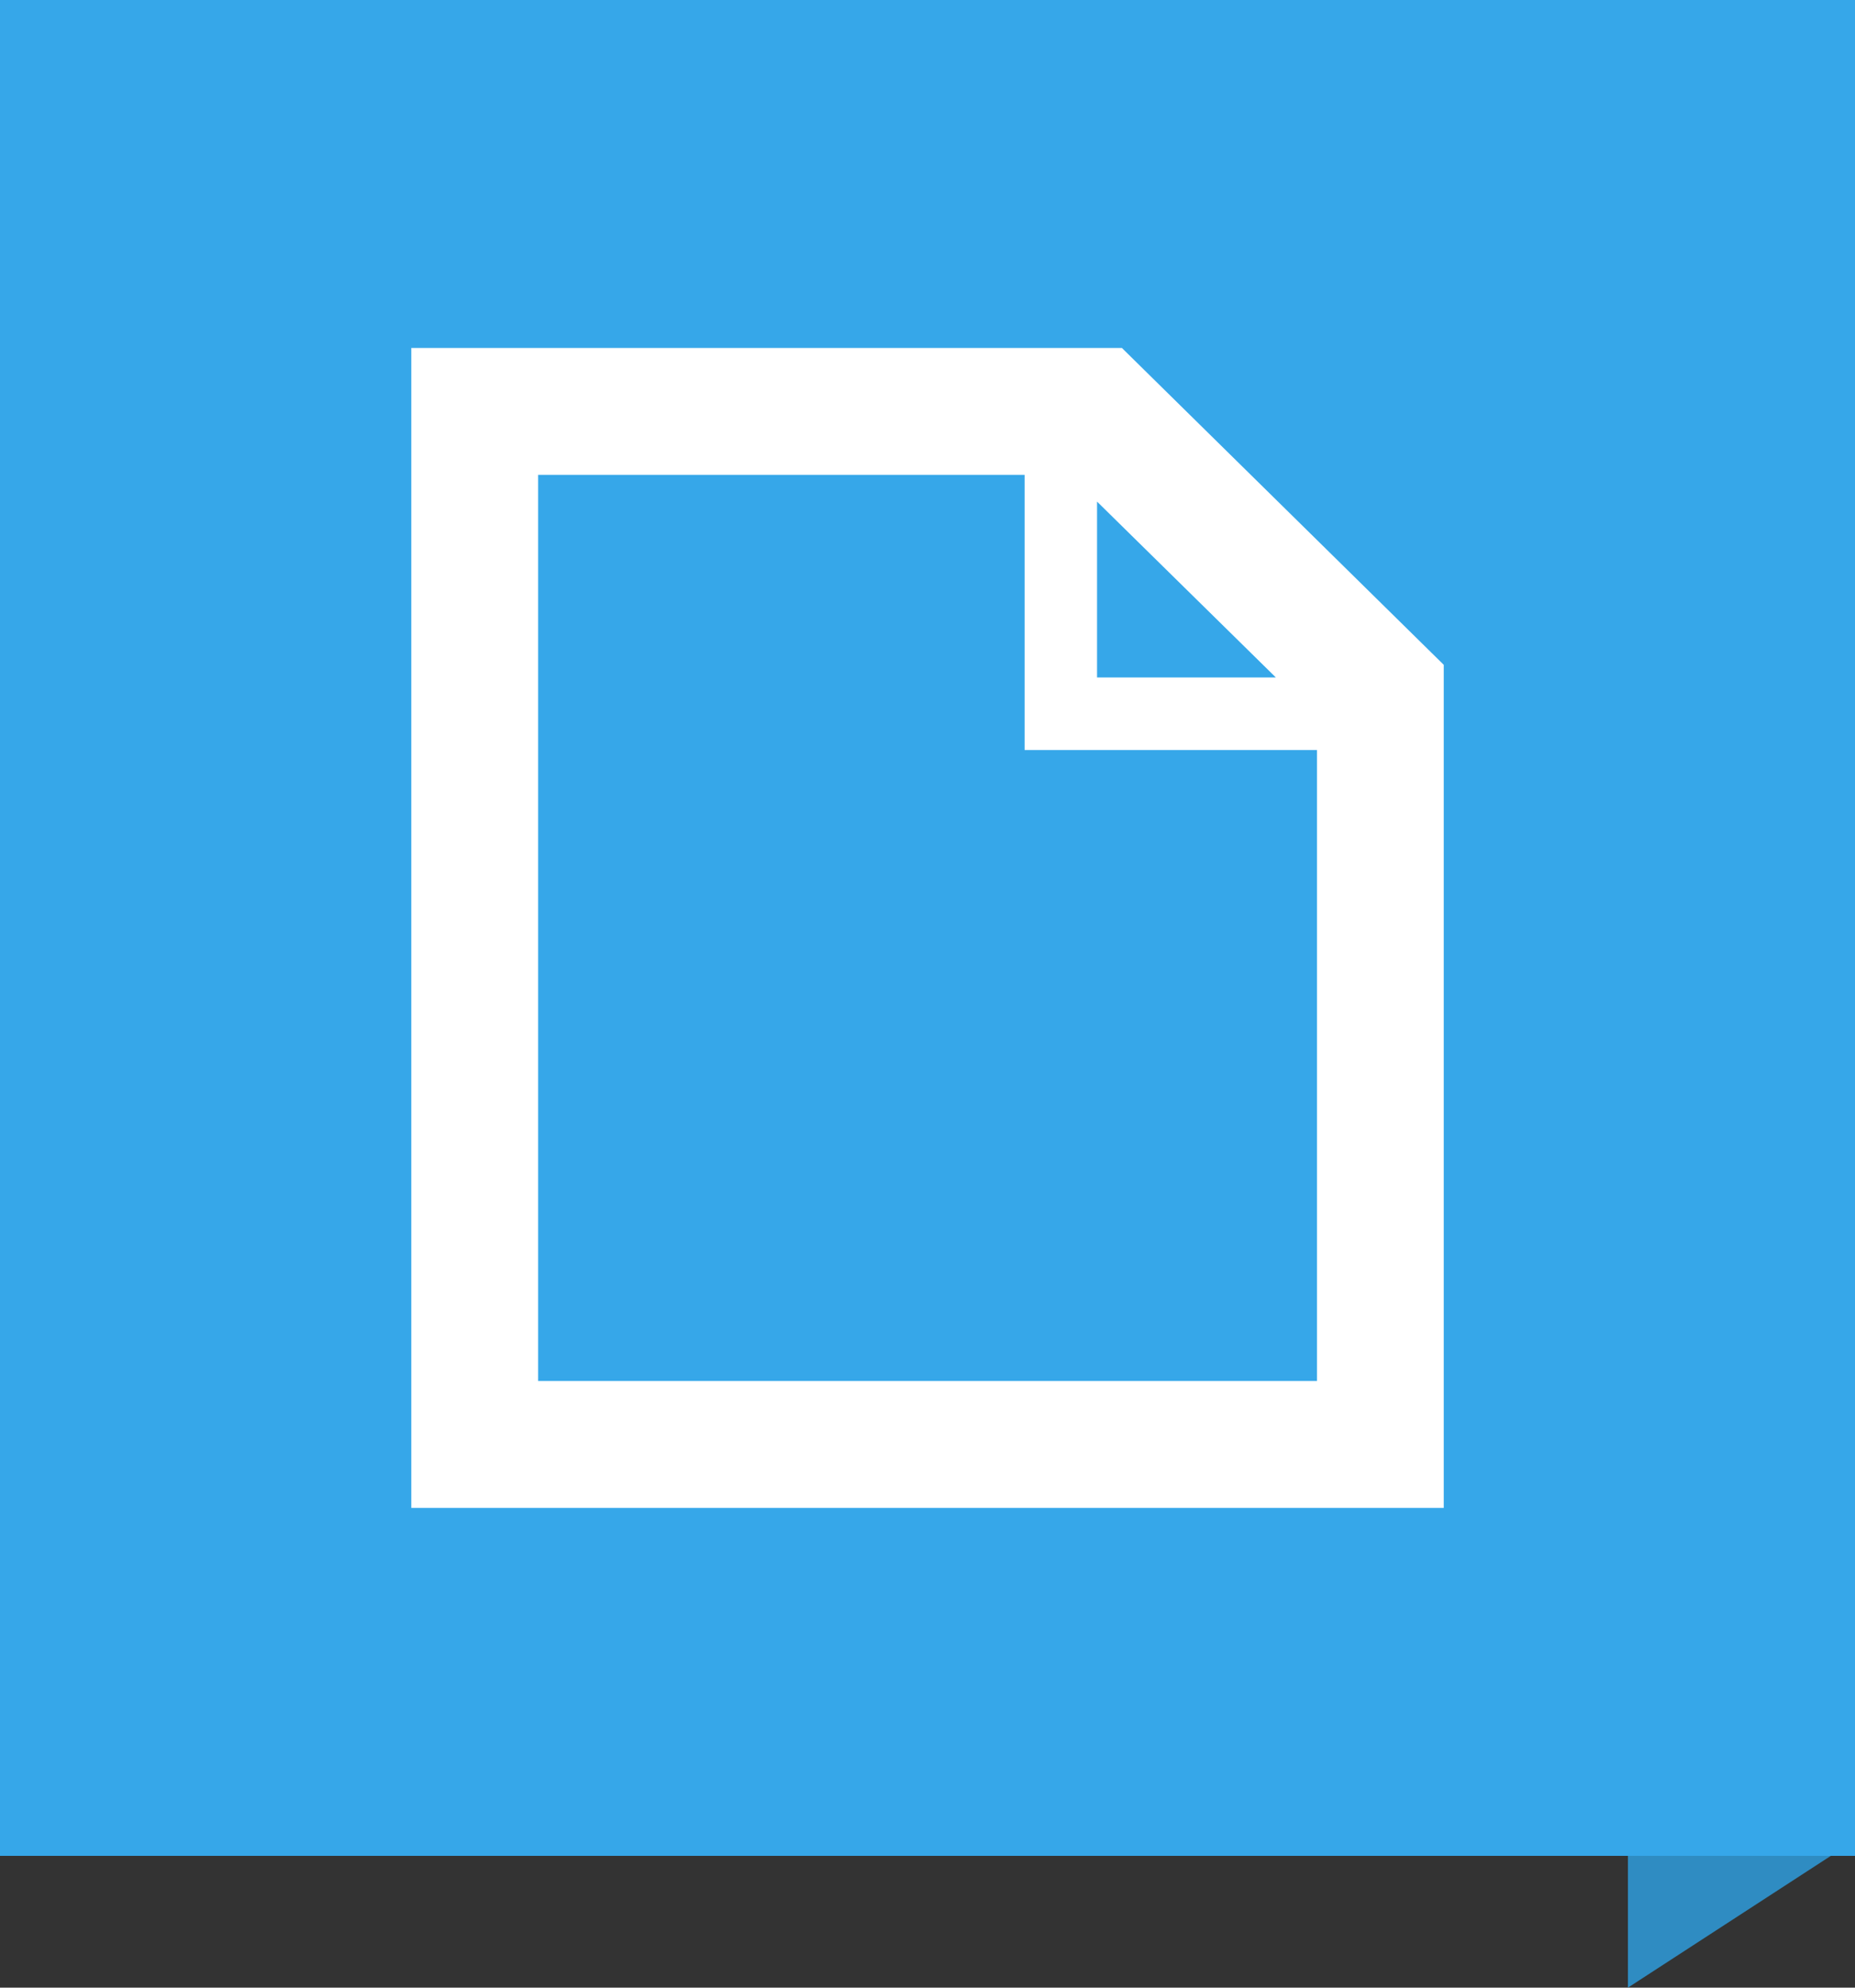
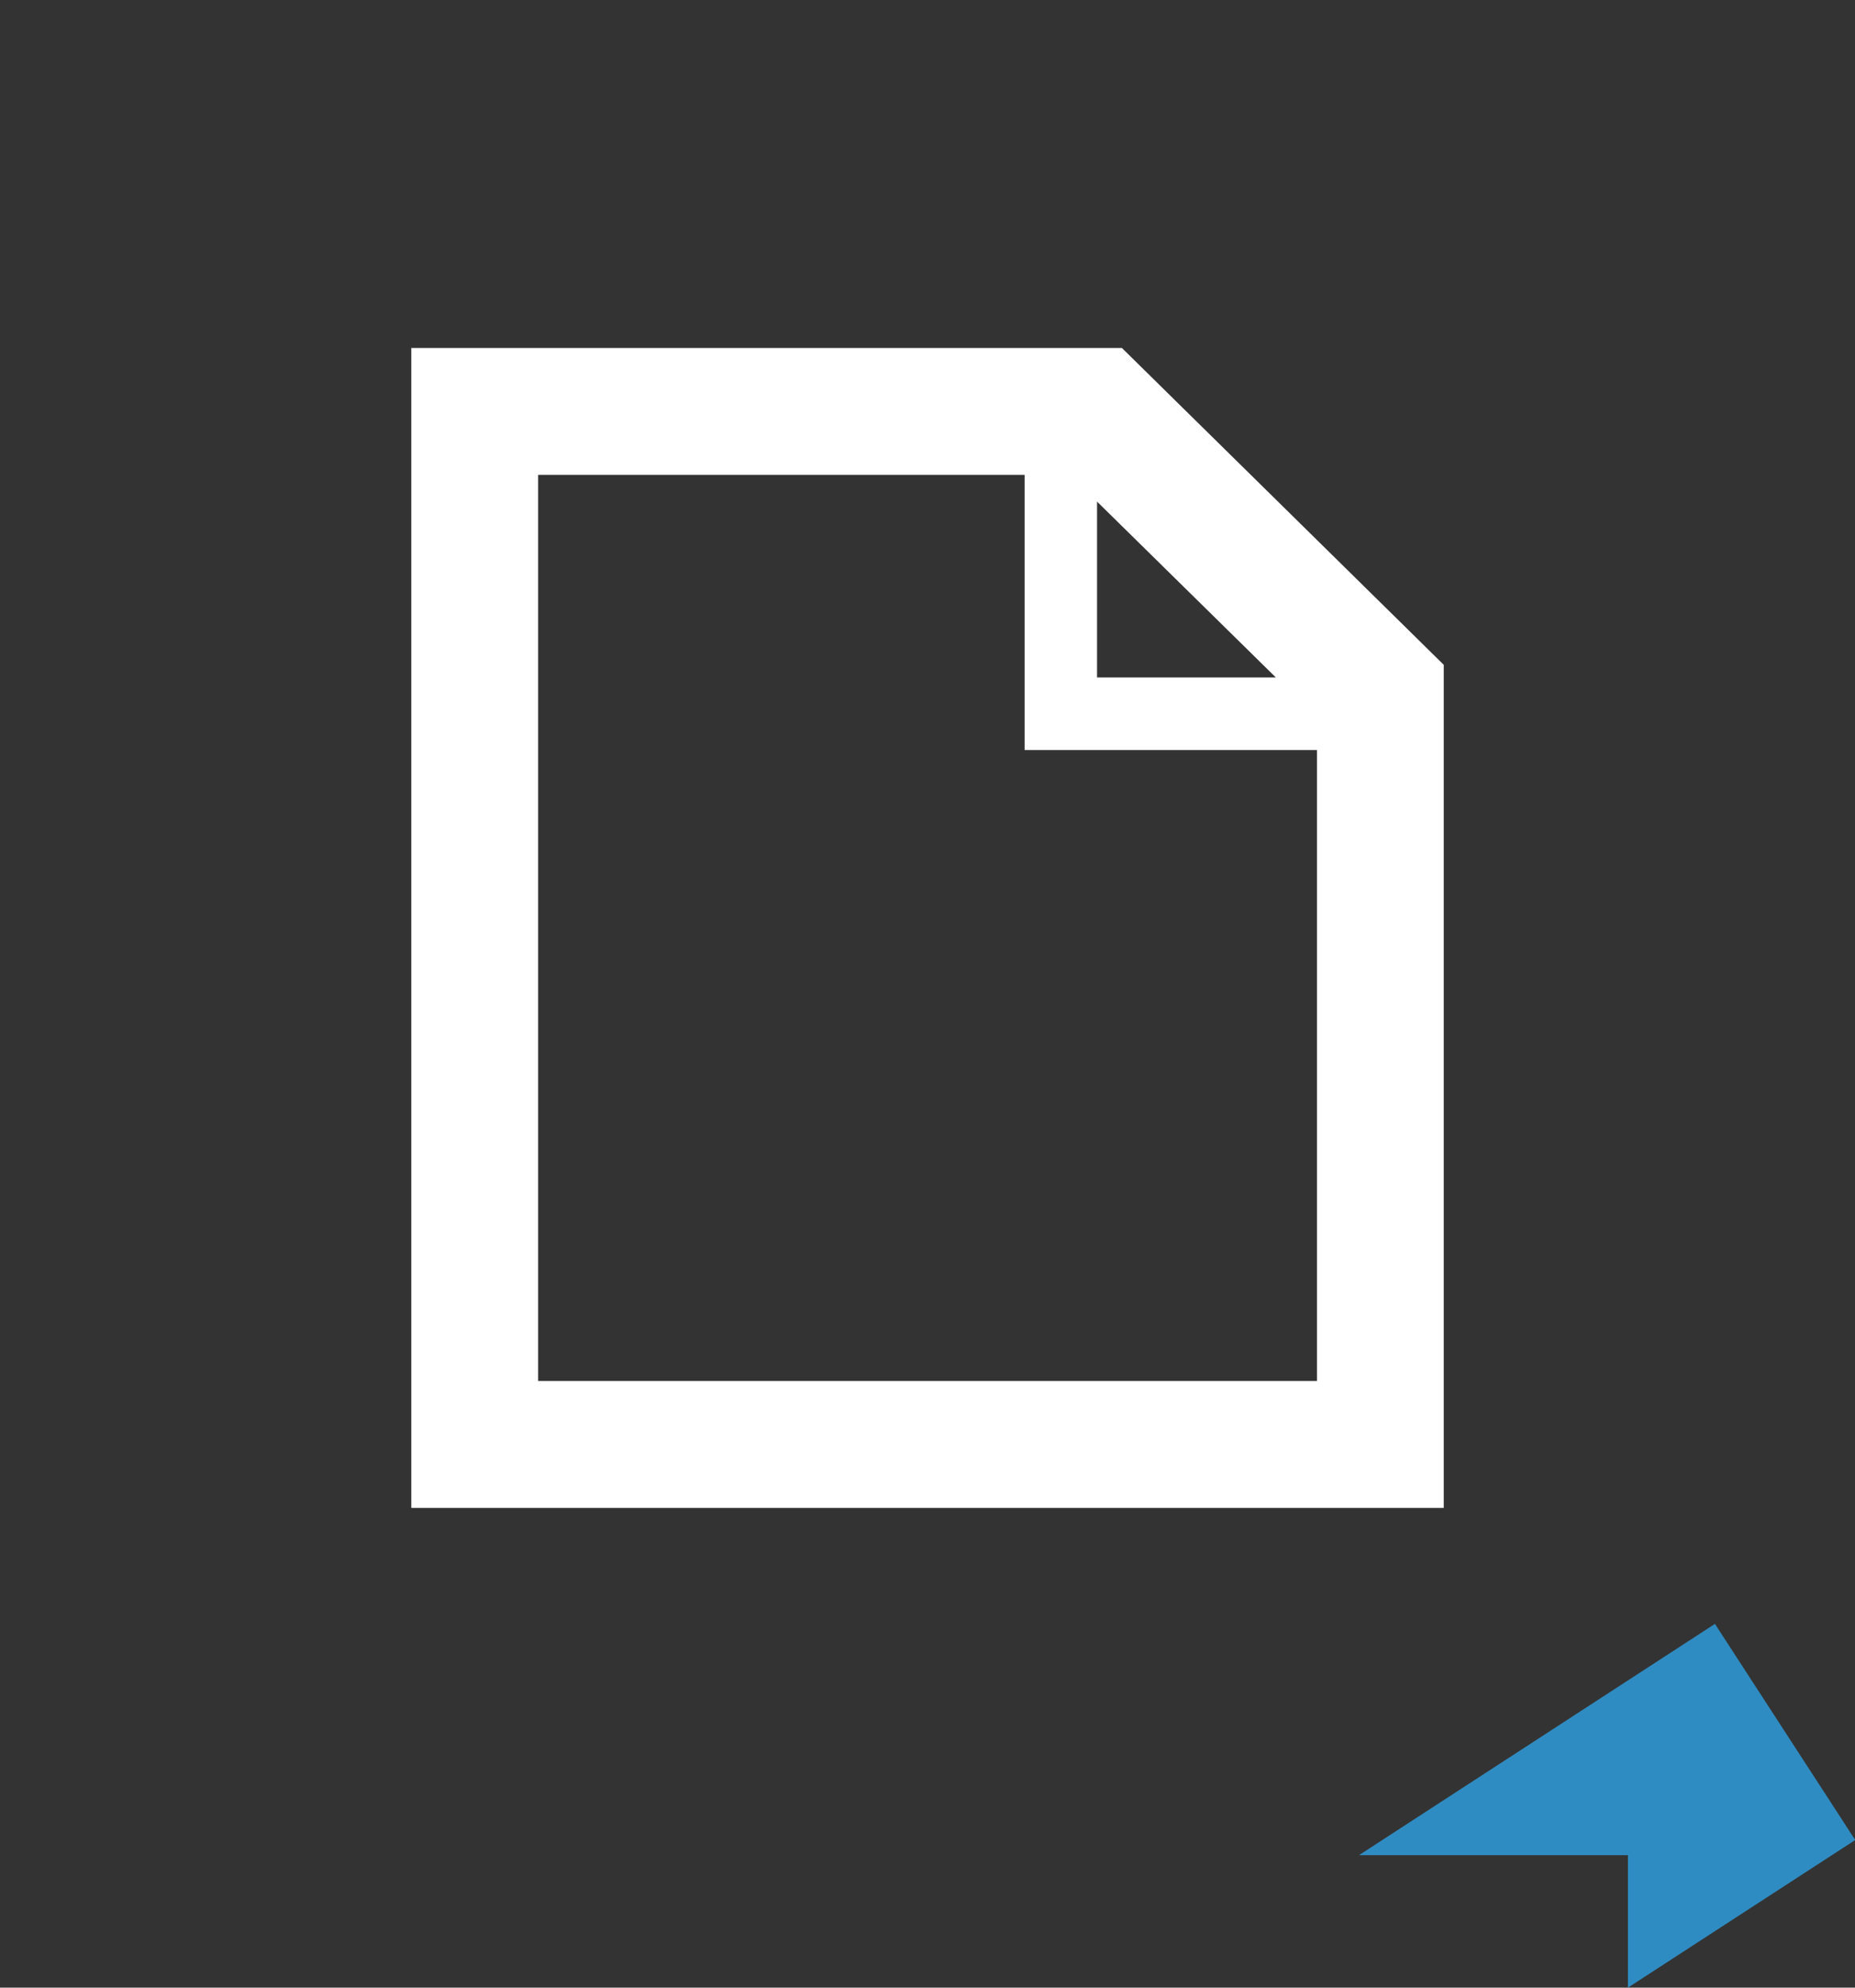
<svg xmlns="http://www.w3.org/2000/svg" width="50" height="53.55" version="1.1" viewBox="0 0 50 53.55">
  <rect x="0" y="0" width="50" height="53.55" fill="#333333" stroke="none" />
  <g transform="translate(-163.91 -70.04)">
    <g transform="matrix(1.25 0 0 -1.25 210.13 113.79)">
      <path transform="matrix(.8 0 0 -.8 -168.1 91.032)" d="m210.13 113.79-9.594 6.231h7.248v3.57l6.127-3.978-3.781-5.822z" fill="#2f8cc2" />
    </g>
-     <path d="m163.91 120.04h50v-50h-50v50z" fill="#36a7e9" />
    <g transform="matrix(1.25 0 0 -1.25 194.15 79.415)">
      <path d="m0 0h-15.323v-25h22.263v18.171l-6.94 6.829zm-0.536-3.311 3.856-3.791h-3.856v3.791zm4.742-18.954h-16.794v19.53h10.49v-5.93h6.304v-13.6z" fill="#fff" />
    </g>
  </g>
</svg>